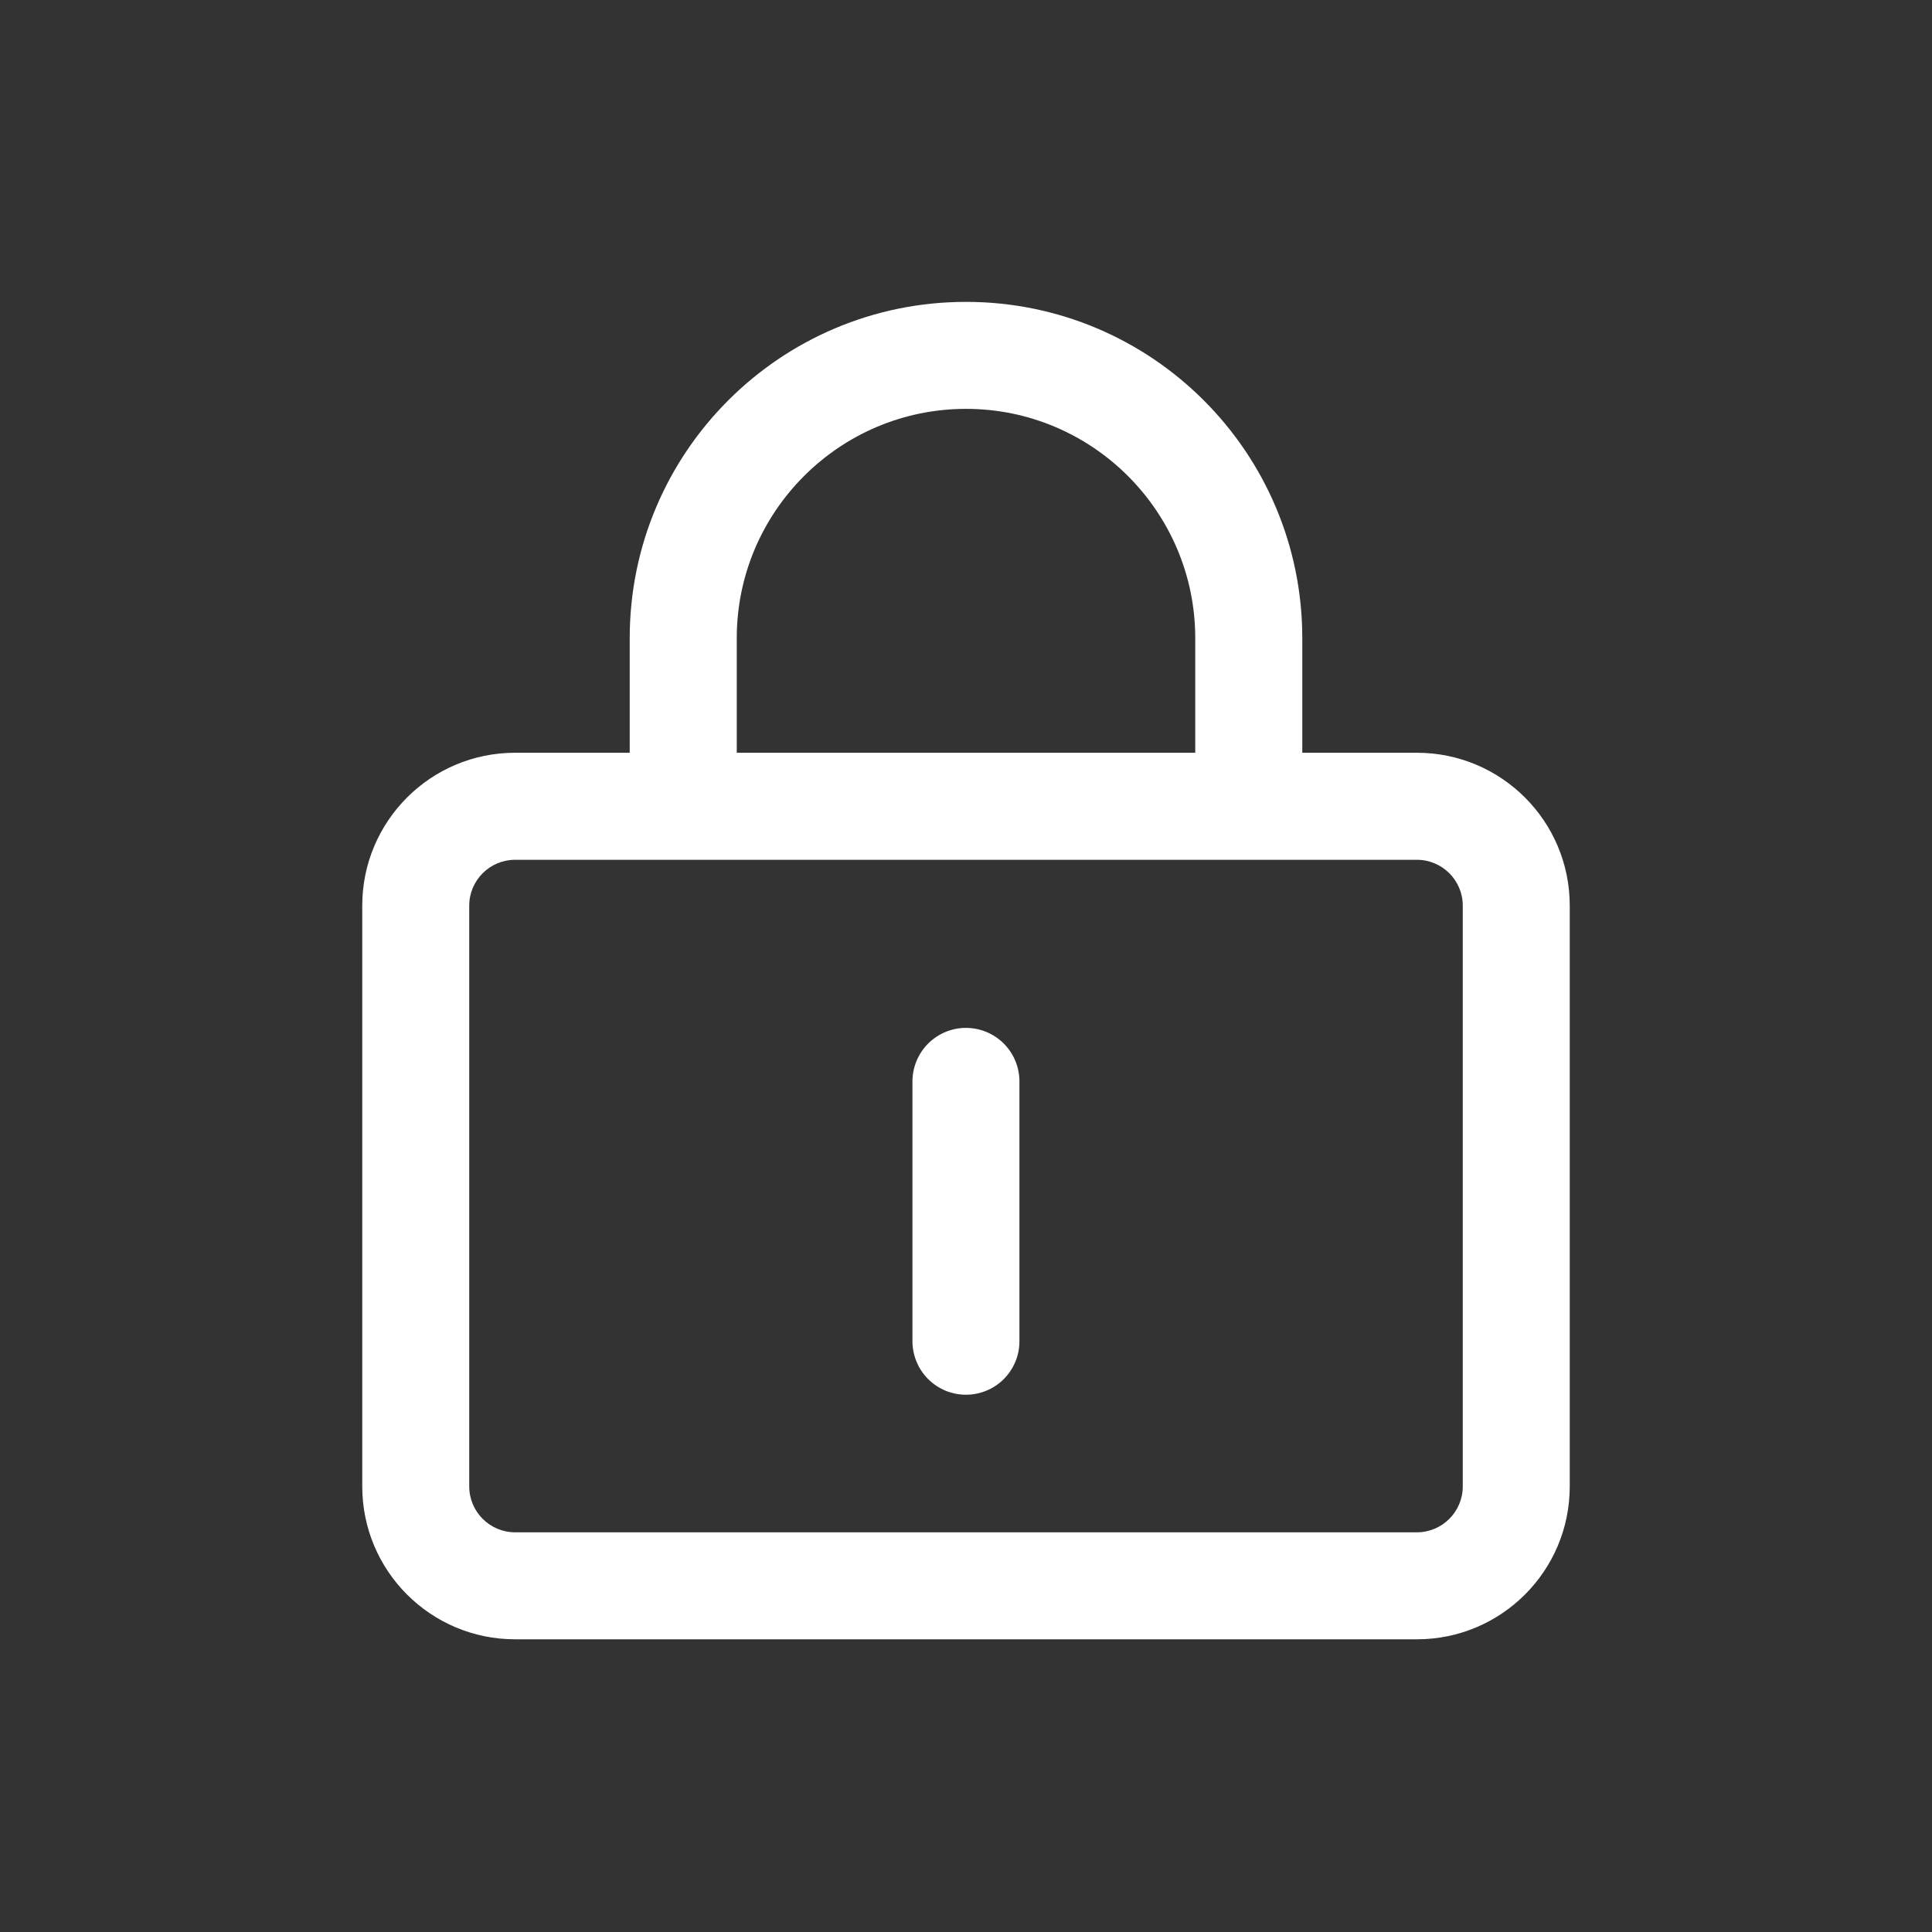
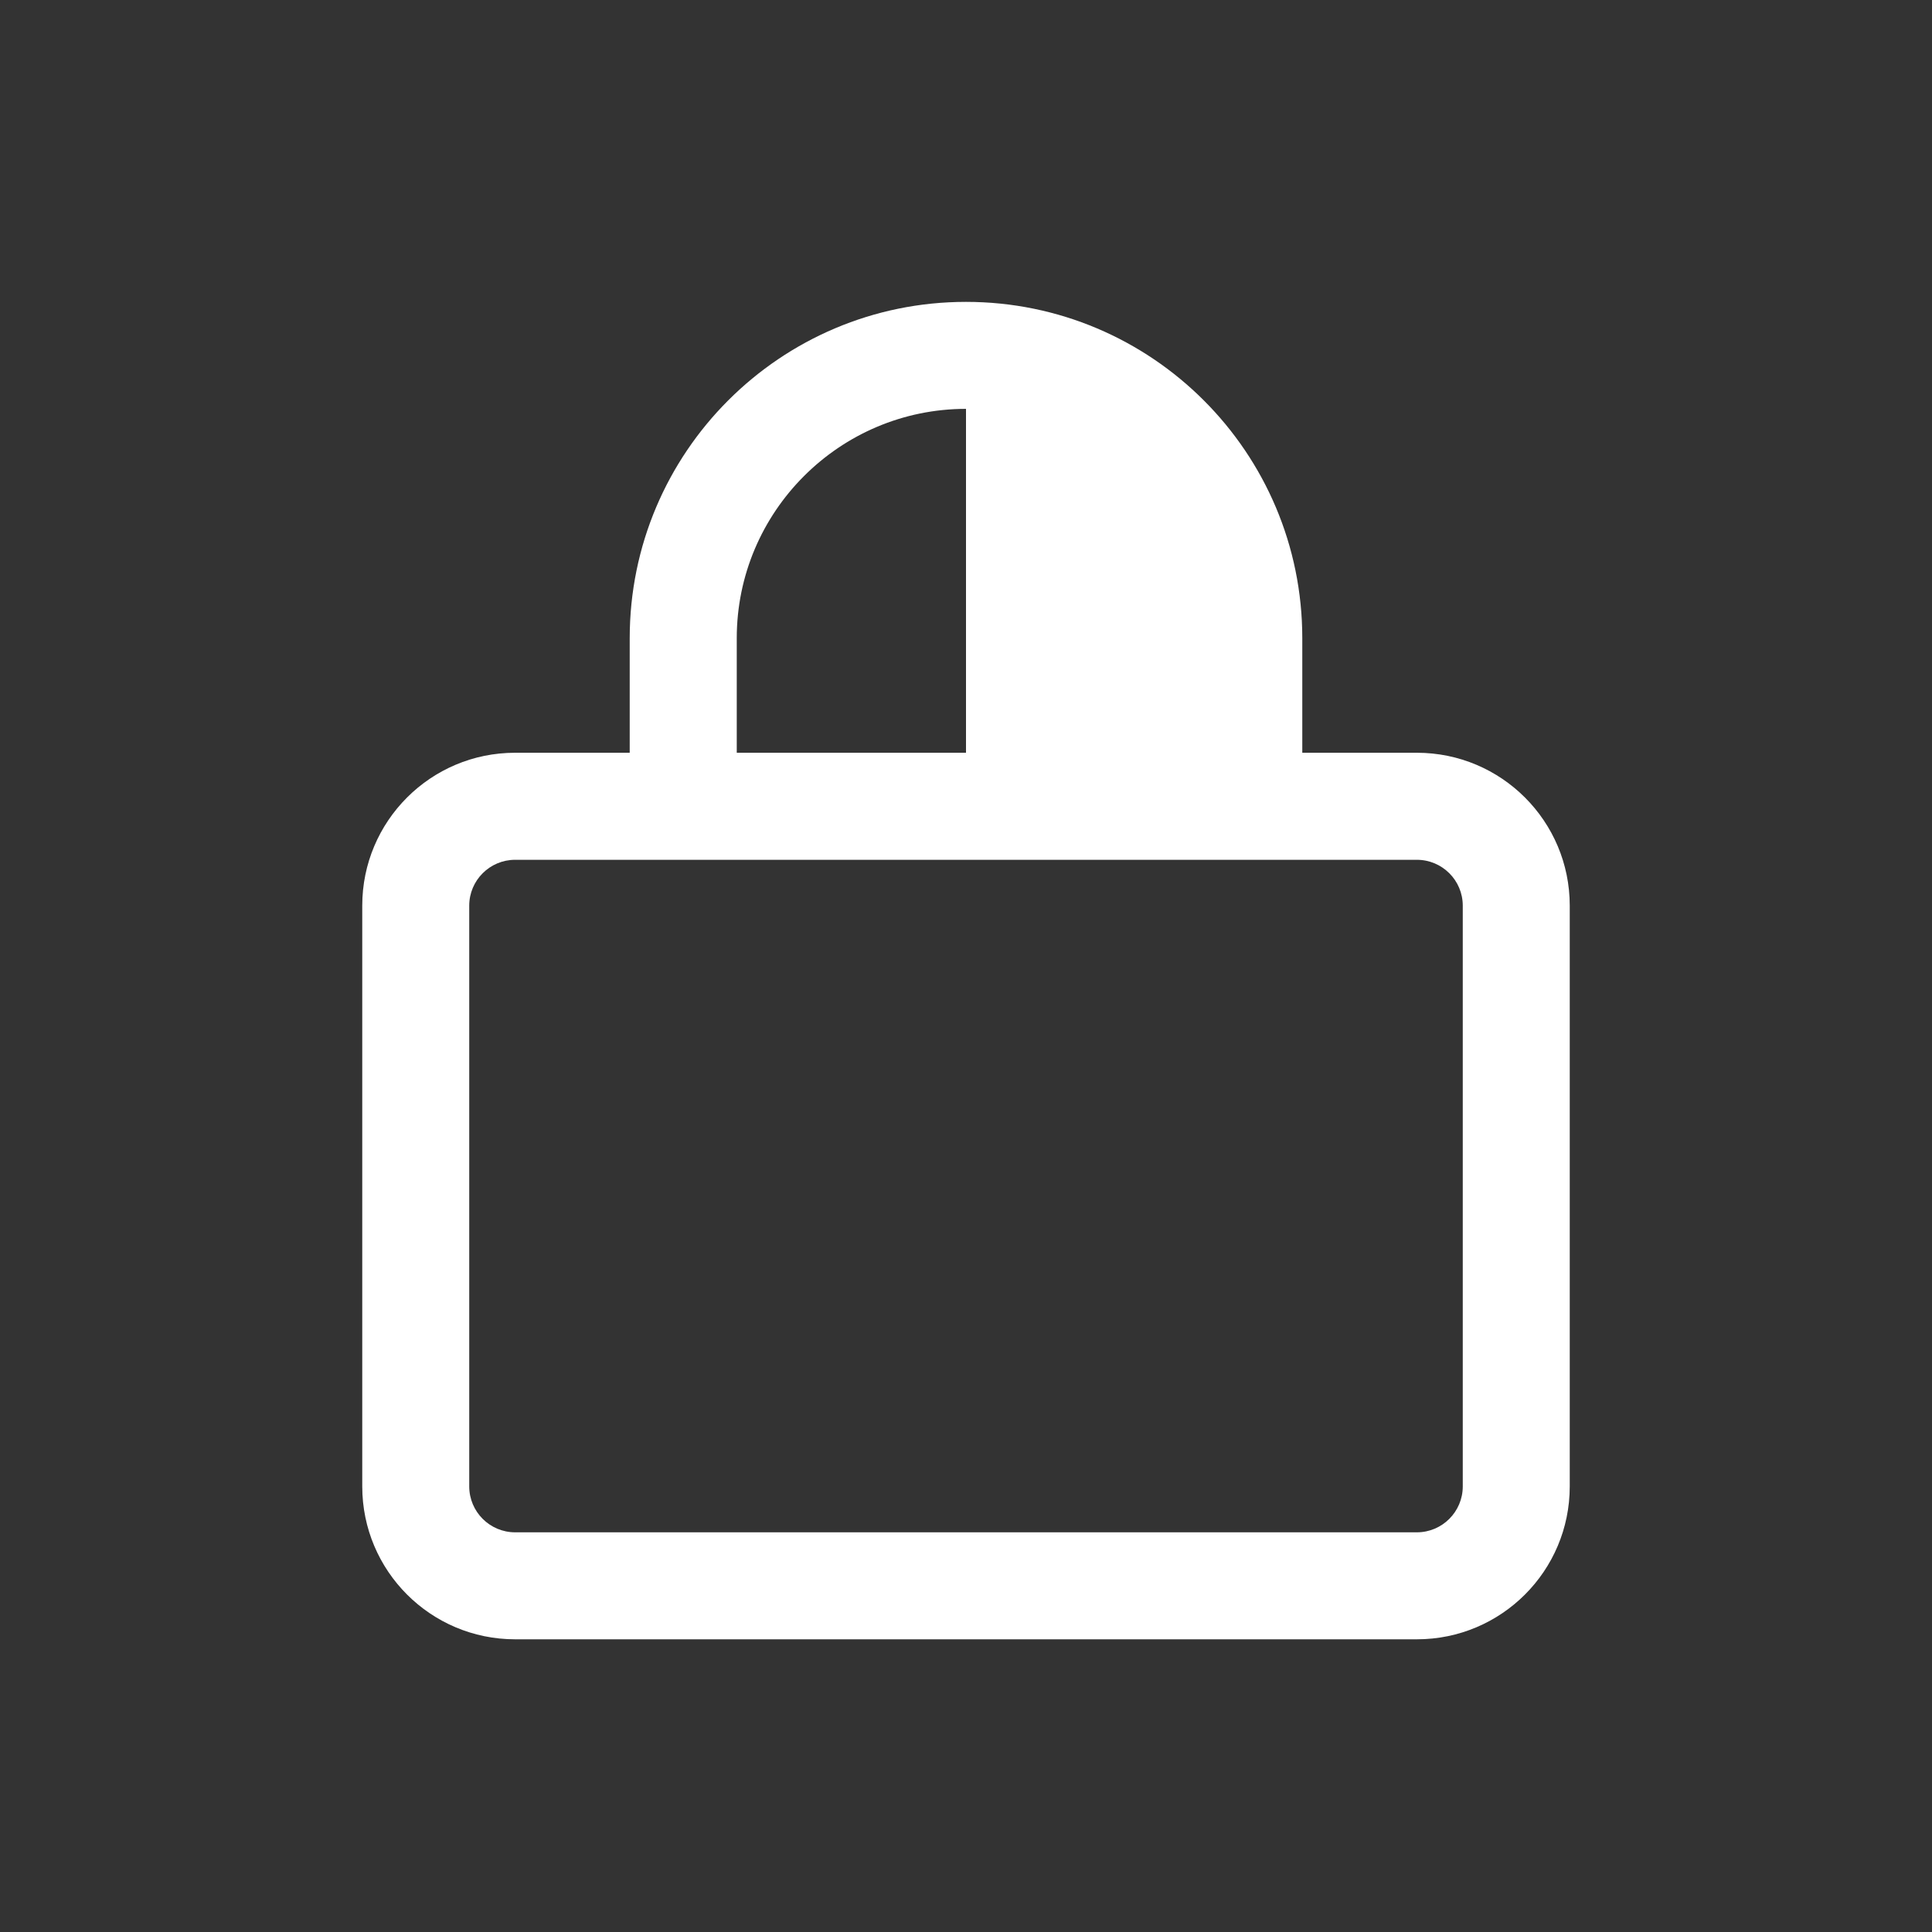
<svg xmlns="http://www.w3.org/2000/svg" width="32" height="32" viewBox="0 0 32 32" fill="none">
  <rect x="0" y="0" width="32" height="32" fill="#333333" stroke="none" />
-   <path d="M23.468 12.468H21.57V10.57C21.57 7.494 19.076 5 16 5C12.924 5 10.43 7.494 10.43 10.57V12.468H8.532C7.133 12.468 6 13.602 6 15V24.62C6 26.018 7.133 27.152 8.532 27.152H23.468C24.867 27.152 26 26.018 26 24.62V15C26 13.602 24.867 12.468 23.468 12.468ZM12.203 10.57C12.203 8.476 13.906 6.772 16 6.772C18.094 6.772 19.797 8.476 19.797 10.57V12.468H12.203V10.57ZM24.228 24.62C24.228 25.039 23.887 25.38 23.468 25.38H8.532C8.113 25.38 7.772 25.039 7.772 24.62V15C7.772 14.581 8.113 14.241 8.532 14.241H23.468C23.887 14.241 24.228 14.581 24.228 15V24.62Z" fill="white" />
-   <path d="M15.999 17.025C15.764 17.025 15.539 17.119 15.373 17.285C15.207 17.451 15.113 17.677 15.113 17.912V22.215C15.113 22.332 15.136 22.447 15.181 22.554C15.225 22.662 15.29 22.759 15.373 22.842C15.455 22.924 15.553 22.989 15.66 23.034C15.768 23.078 15.883 23.101 15.999 23.101C16.116 23.101 16.231 23.078 16.338 23.034C16.446 22.989 16.544 22.924 16.626 22.842C16.708 22.759 16.773 22.662 16.818 22.554C16.863 22.447 16.885 22.332 16.885 22.215V17.912C16.885 17.677 16.792 17.451 16.626 17.285C16.46 17.119 16.234 17.025 15.999 17.025Z" fill="white" />
+   <path d="M23.468 12.468H21.57V10.57C21.57 7.494 19.076 5 16 5C12.924 5 10.43 7.494 10.43 10.57V12.468H8.532C7.133 12.468 6 13.602 6 15V24.62C6 26.018 7.133 27.152 8.532 27.152H23.468C24.867 27.152 26 26.018 26 24.62V15C26 13.602 24.867 12.468 23.468 12.468ZM12.203 10.57C12.203 8.476 13.906 6.772 16 6.772V12.468H12.203V10.57ZM24.228 24.62C24.228 25.039 23.887 25.38 23.468 25.38H8.532C8.113 25.38 7.772 25.039 7.772 24.62V15C7.772 14.581 8.113 14.241 8.532 14.241H23.468C23.887 14.241 24.228 14.581 24.228 15V24.62Z" fill="white" />
</svg>